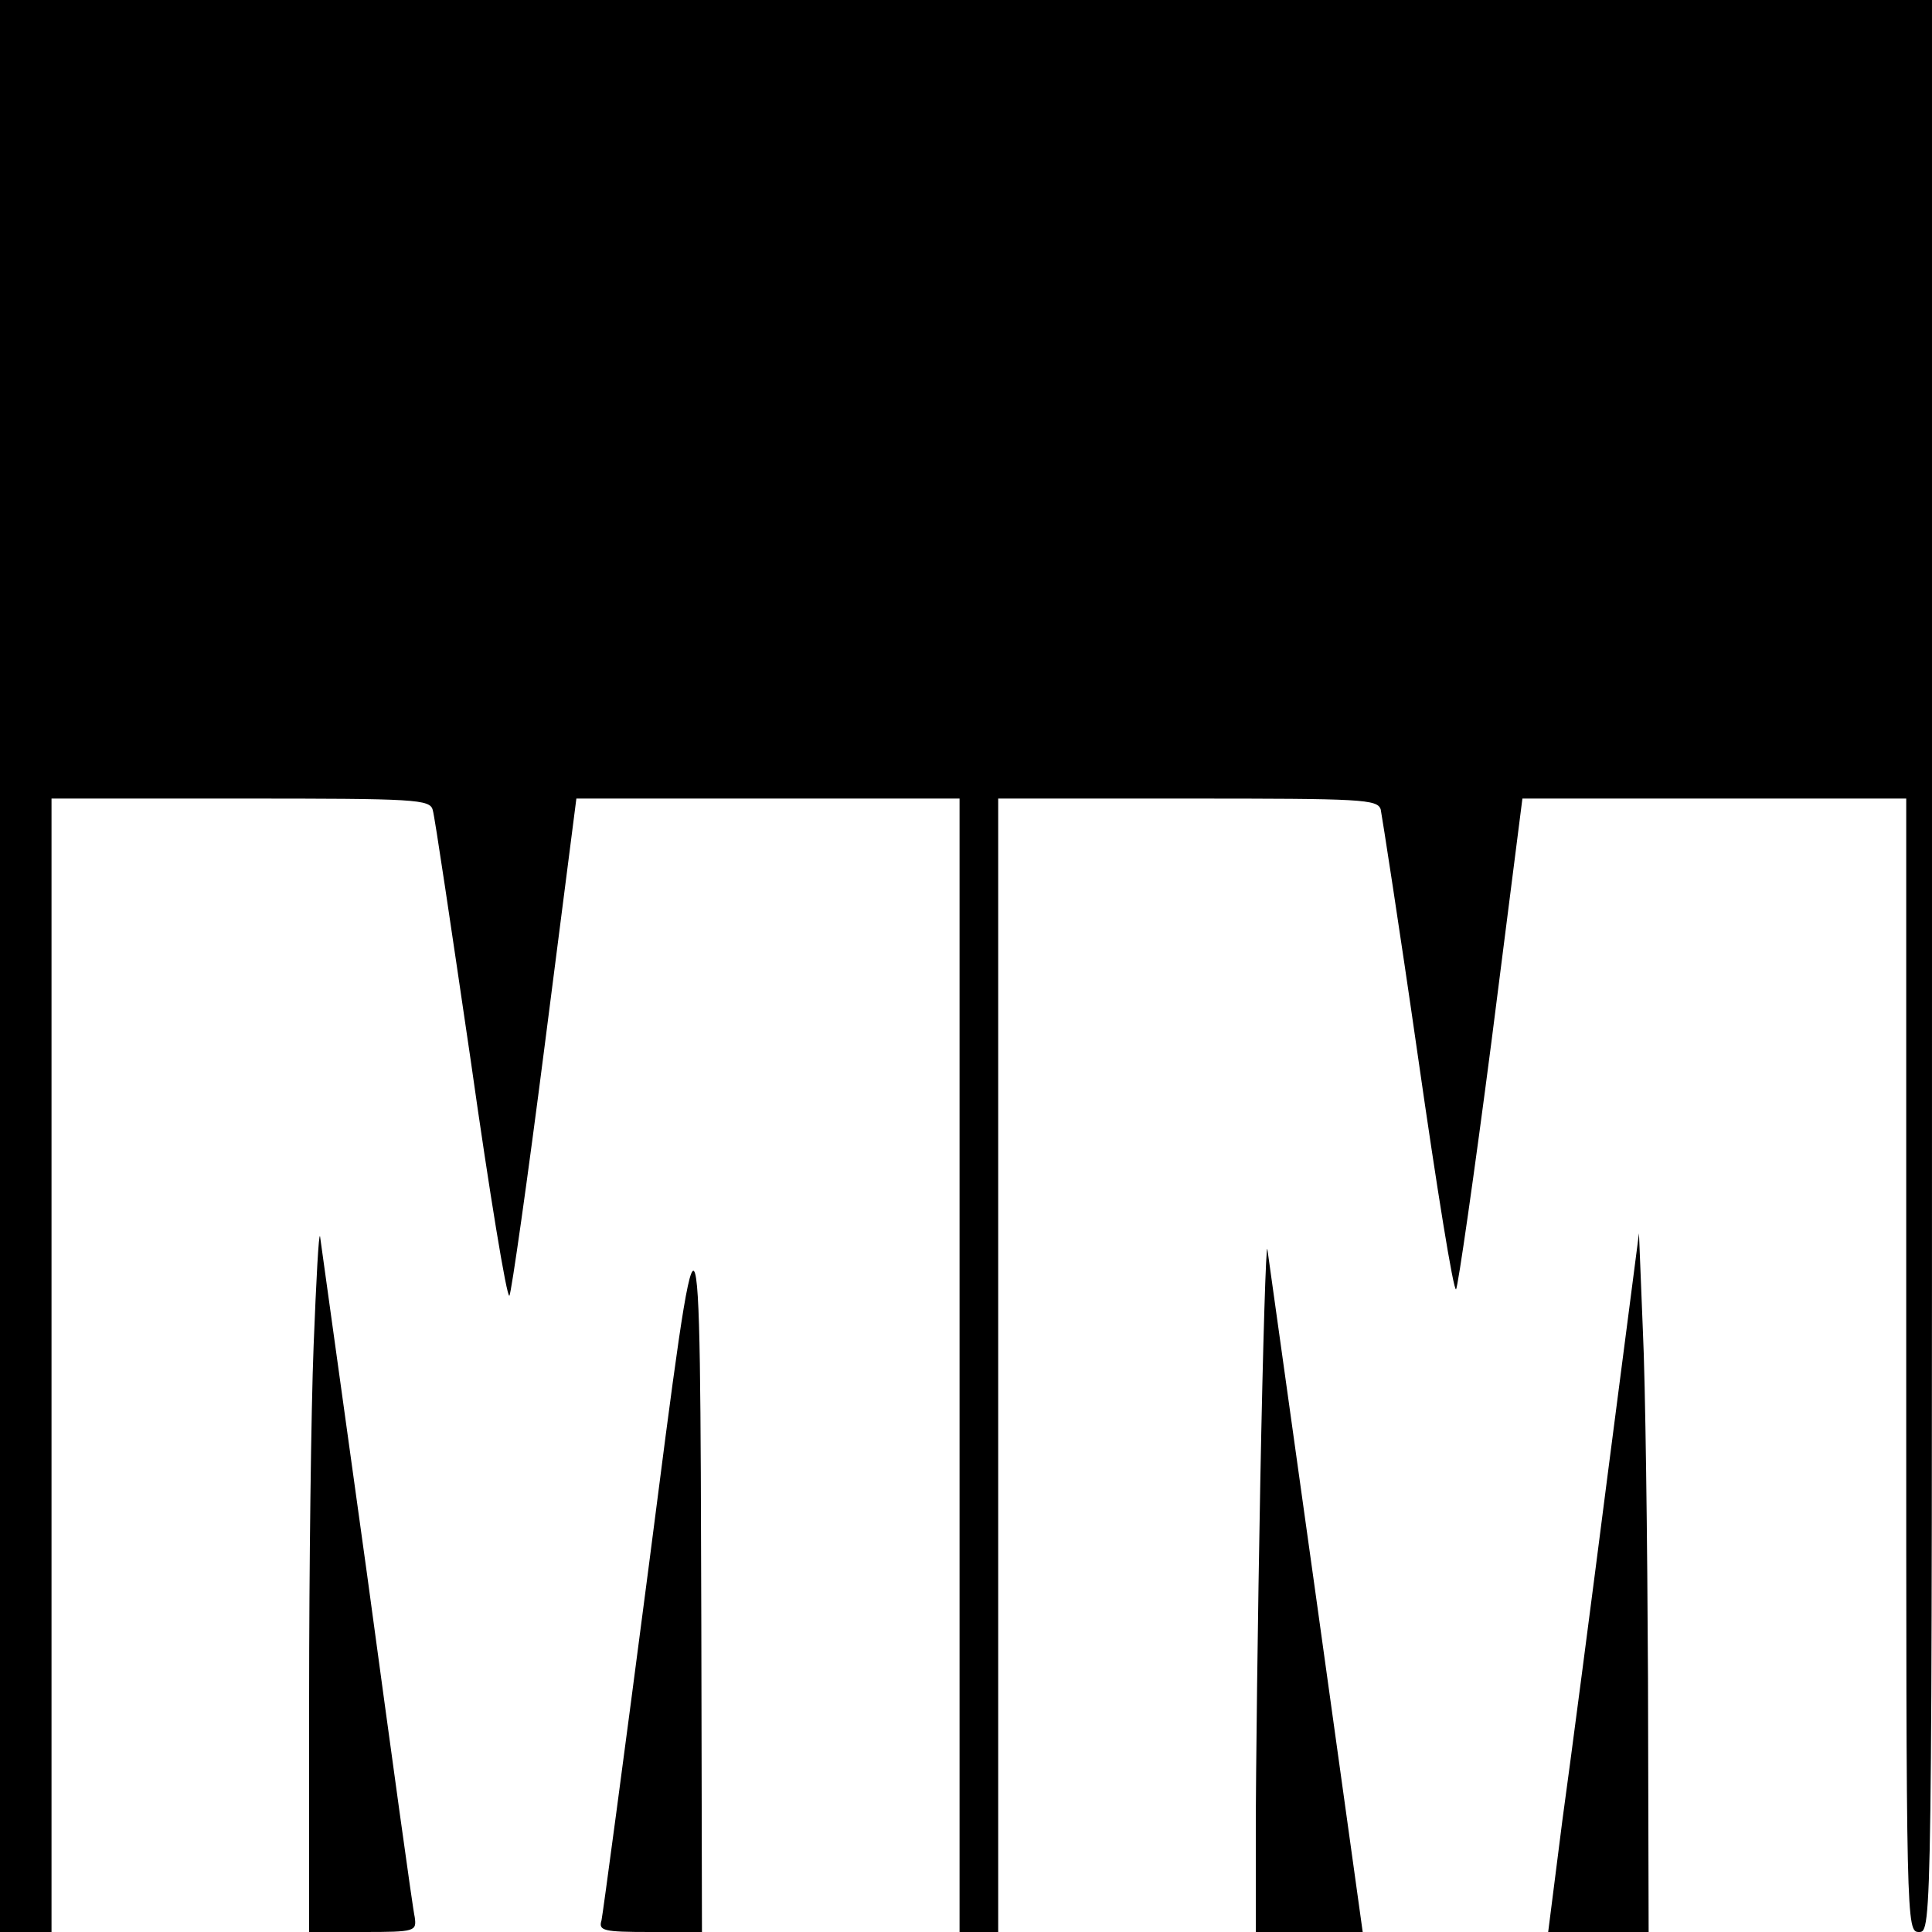
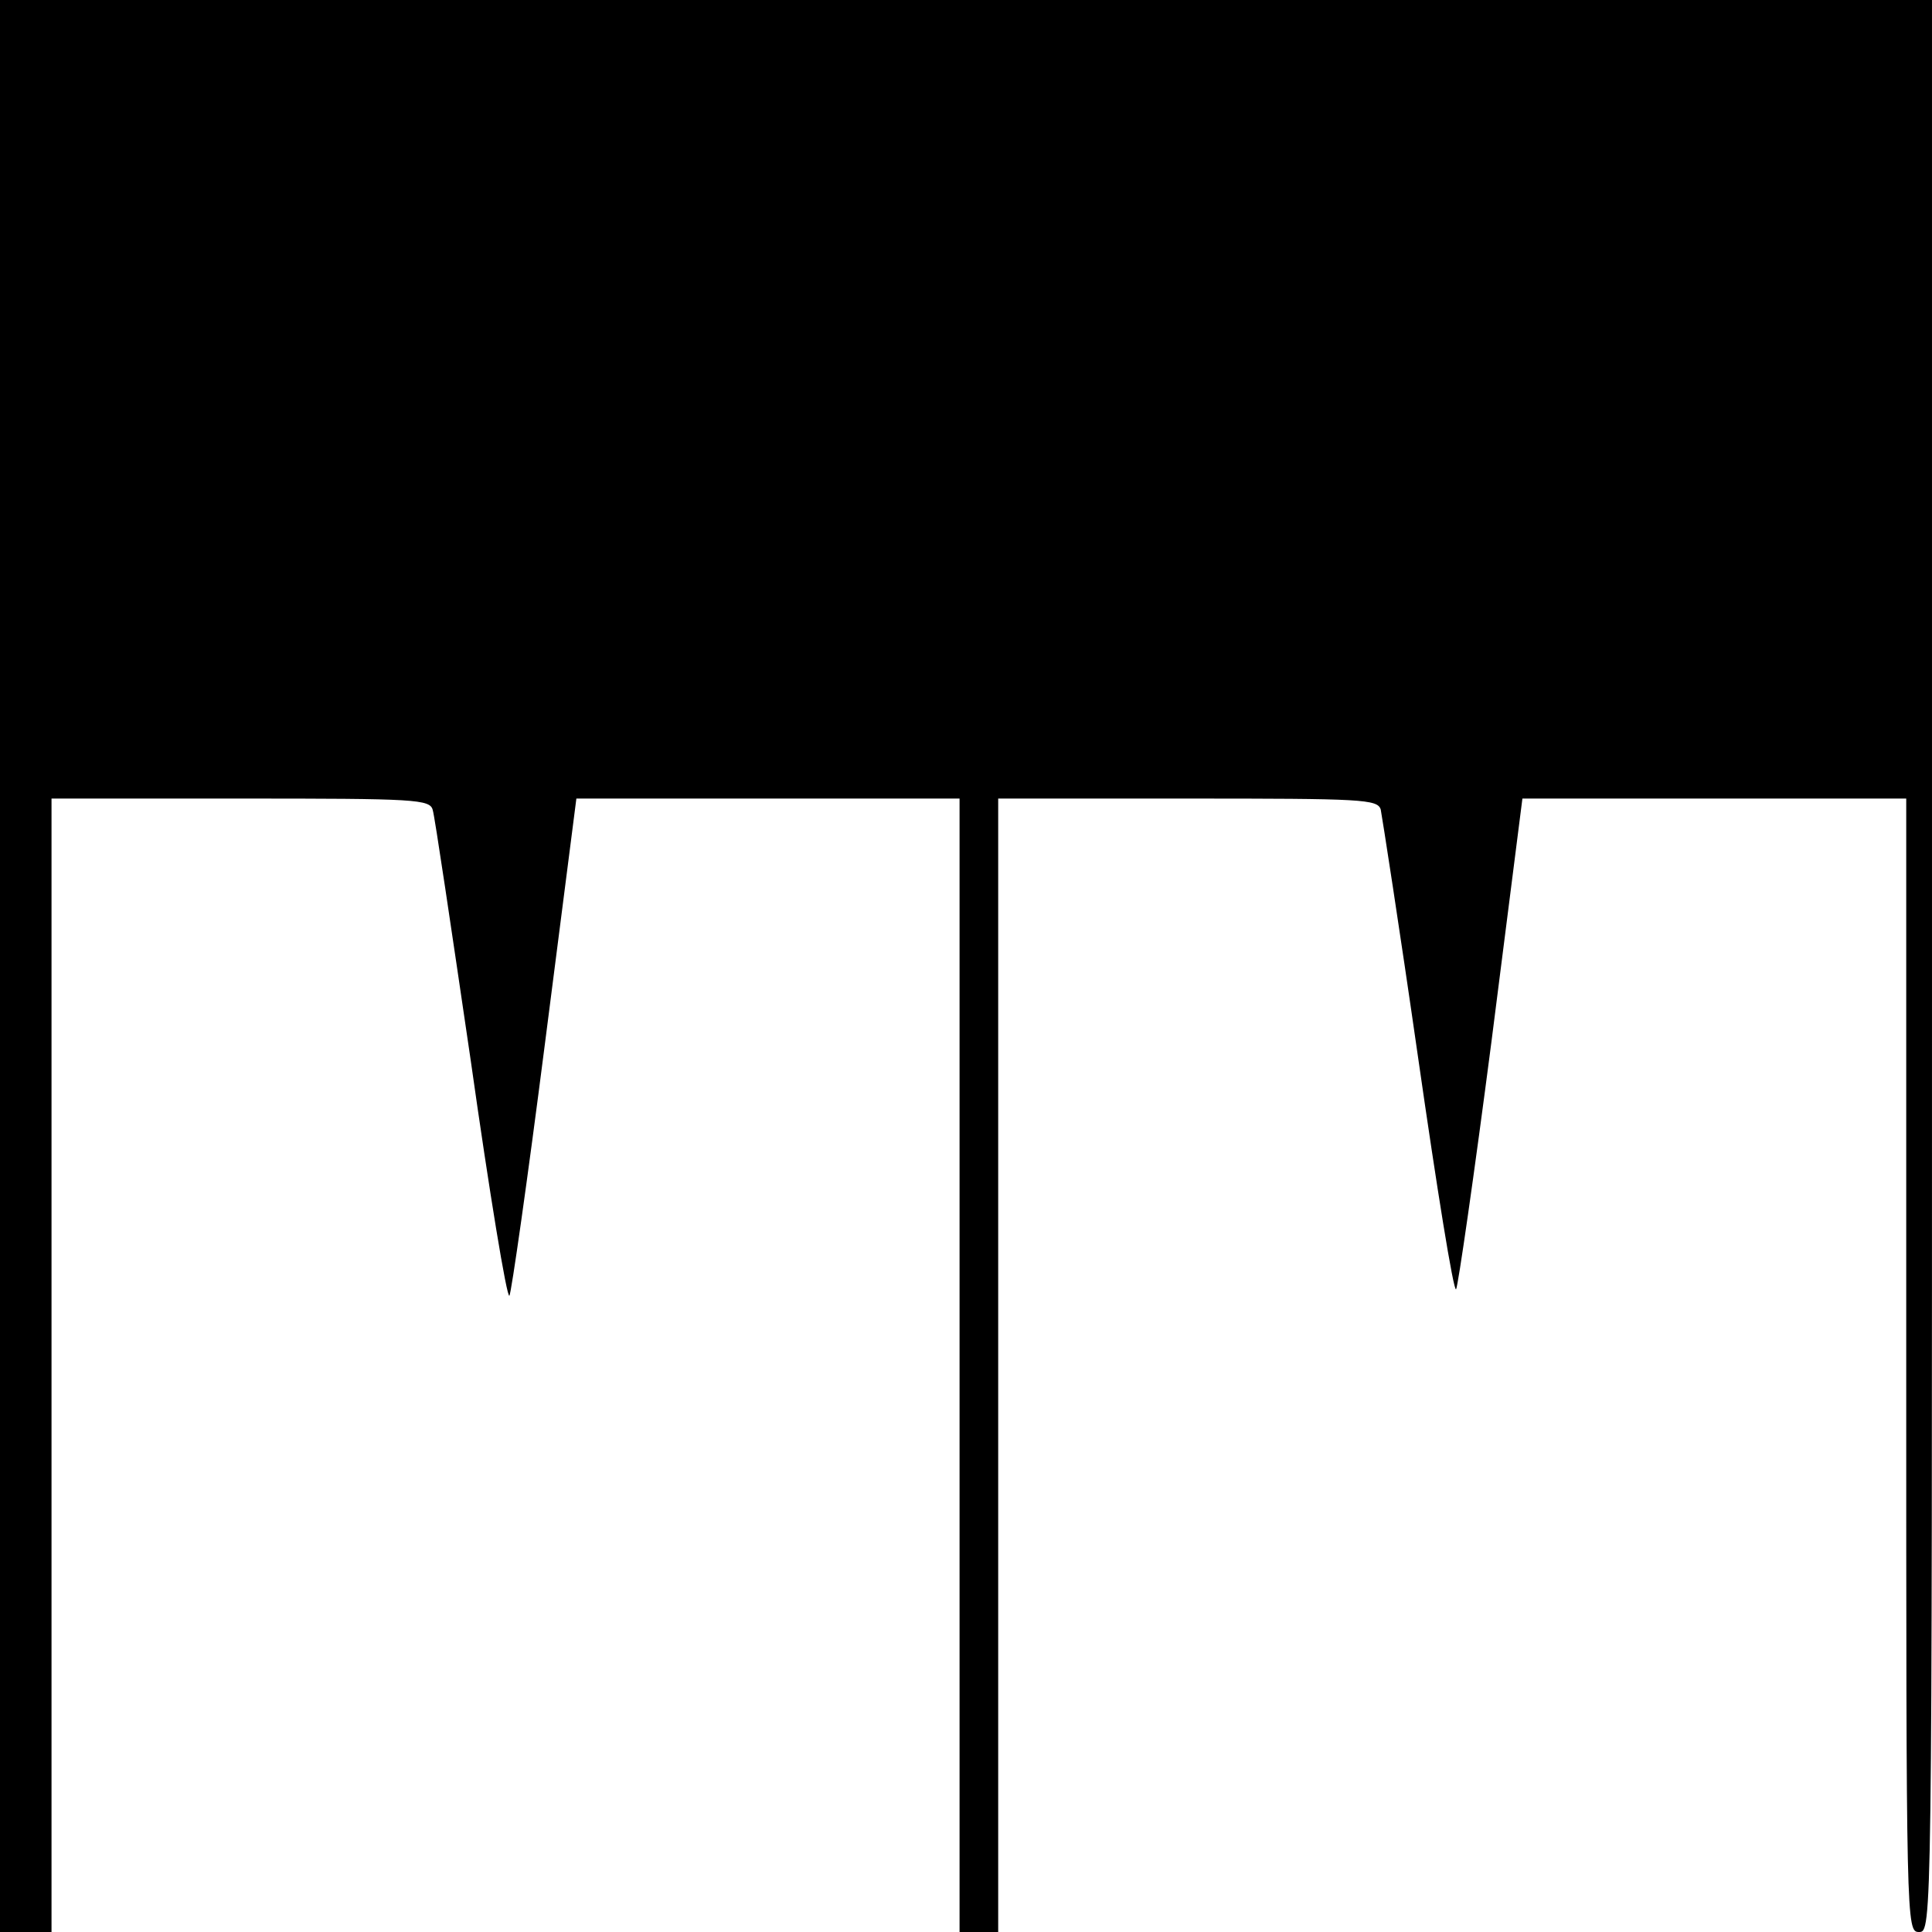
<svg xmlns="http://www.w3.org/2000/svg" version="1.0" width="300pt" height="300pt" viewBox="0 0 300 300" preserveAspectRatio="xMidYMid meet">
  <g transform="translate(0,300) scale(0.1,-0.1)" fill="#000000" stroke="none">
    <path d="M0 1500 l0 -1500 40 0 40 0 0 880 0 880 294 0 c272 0 294 -1 298 -18 3 -9 29 -185 59 -389 29 -205 56 -369 60 -365 3 4 28 179 55 390 l49 382 297 0 298 0 0 -880 0 -880 30 0 30 0 0 880 0 880 294 0 c272 0 295 -1 300 -17 2 -10 29 -183 58 -385 29 -202 55 -364 59 -360 3 4 28 177 55 385 l48 377 298 0 298 0 0 -880 c0 -873 0 -880 20 -880 20 0 20 7 20 1500 l0 1500 -1500 0 -1500 0 0 -1500z" />
-     <path d="M487 911 c-4 -101 -7 -348 -7 -548 l0 -363 84 0 c81 0 83 1 80 23 -3 12 -36 252 -74 532 -39 281 -72 517 -73 525 -2 8 -6 -68 -10 -169z" />
-     <path d="M1007 565 c-38 -292 -71 -538 -73 -547 -5 -16 3 -18 75 -18 l81 0 -1 478 c-2 717 -1 716 -82 87z" />
-     <path d="M1957 700 c-4 -212 -7 -456 -7 -542 l0 -158 83 0 83 0 -72 517 c-40 285 -74 529 -76 543 -2 14 -7 -148 -11 -360z" />
-     <path d="M2497 715 c-26 -203 -58 -448 -71 -542 l-22 -173 78 0 78 0 -1 393 c-1 215 -4 460 -8 542 l-6 150 -48 -370z" />
  </g>
</svg>